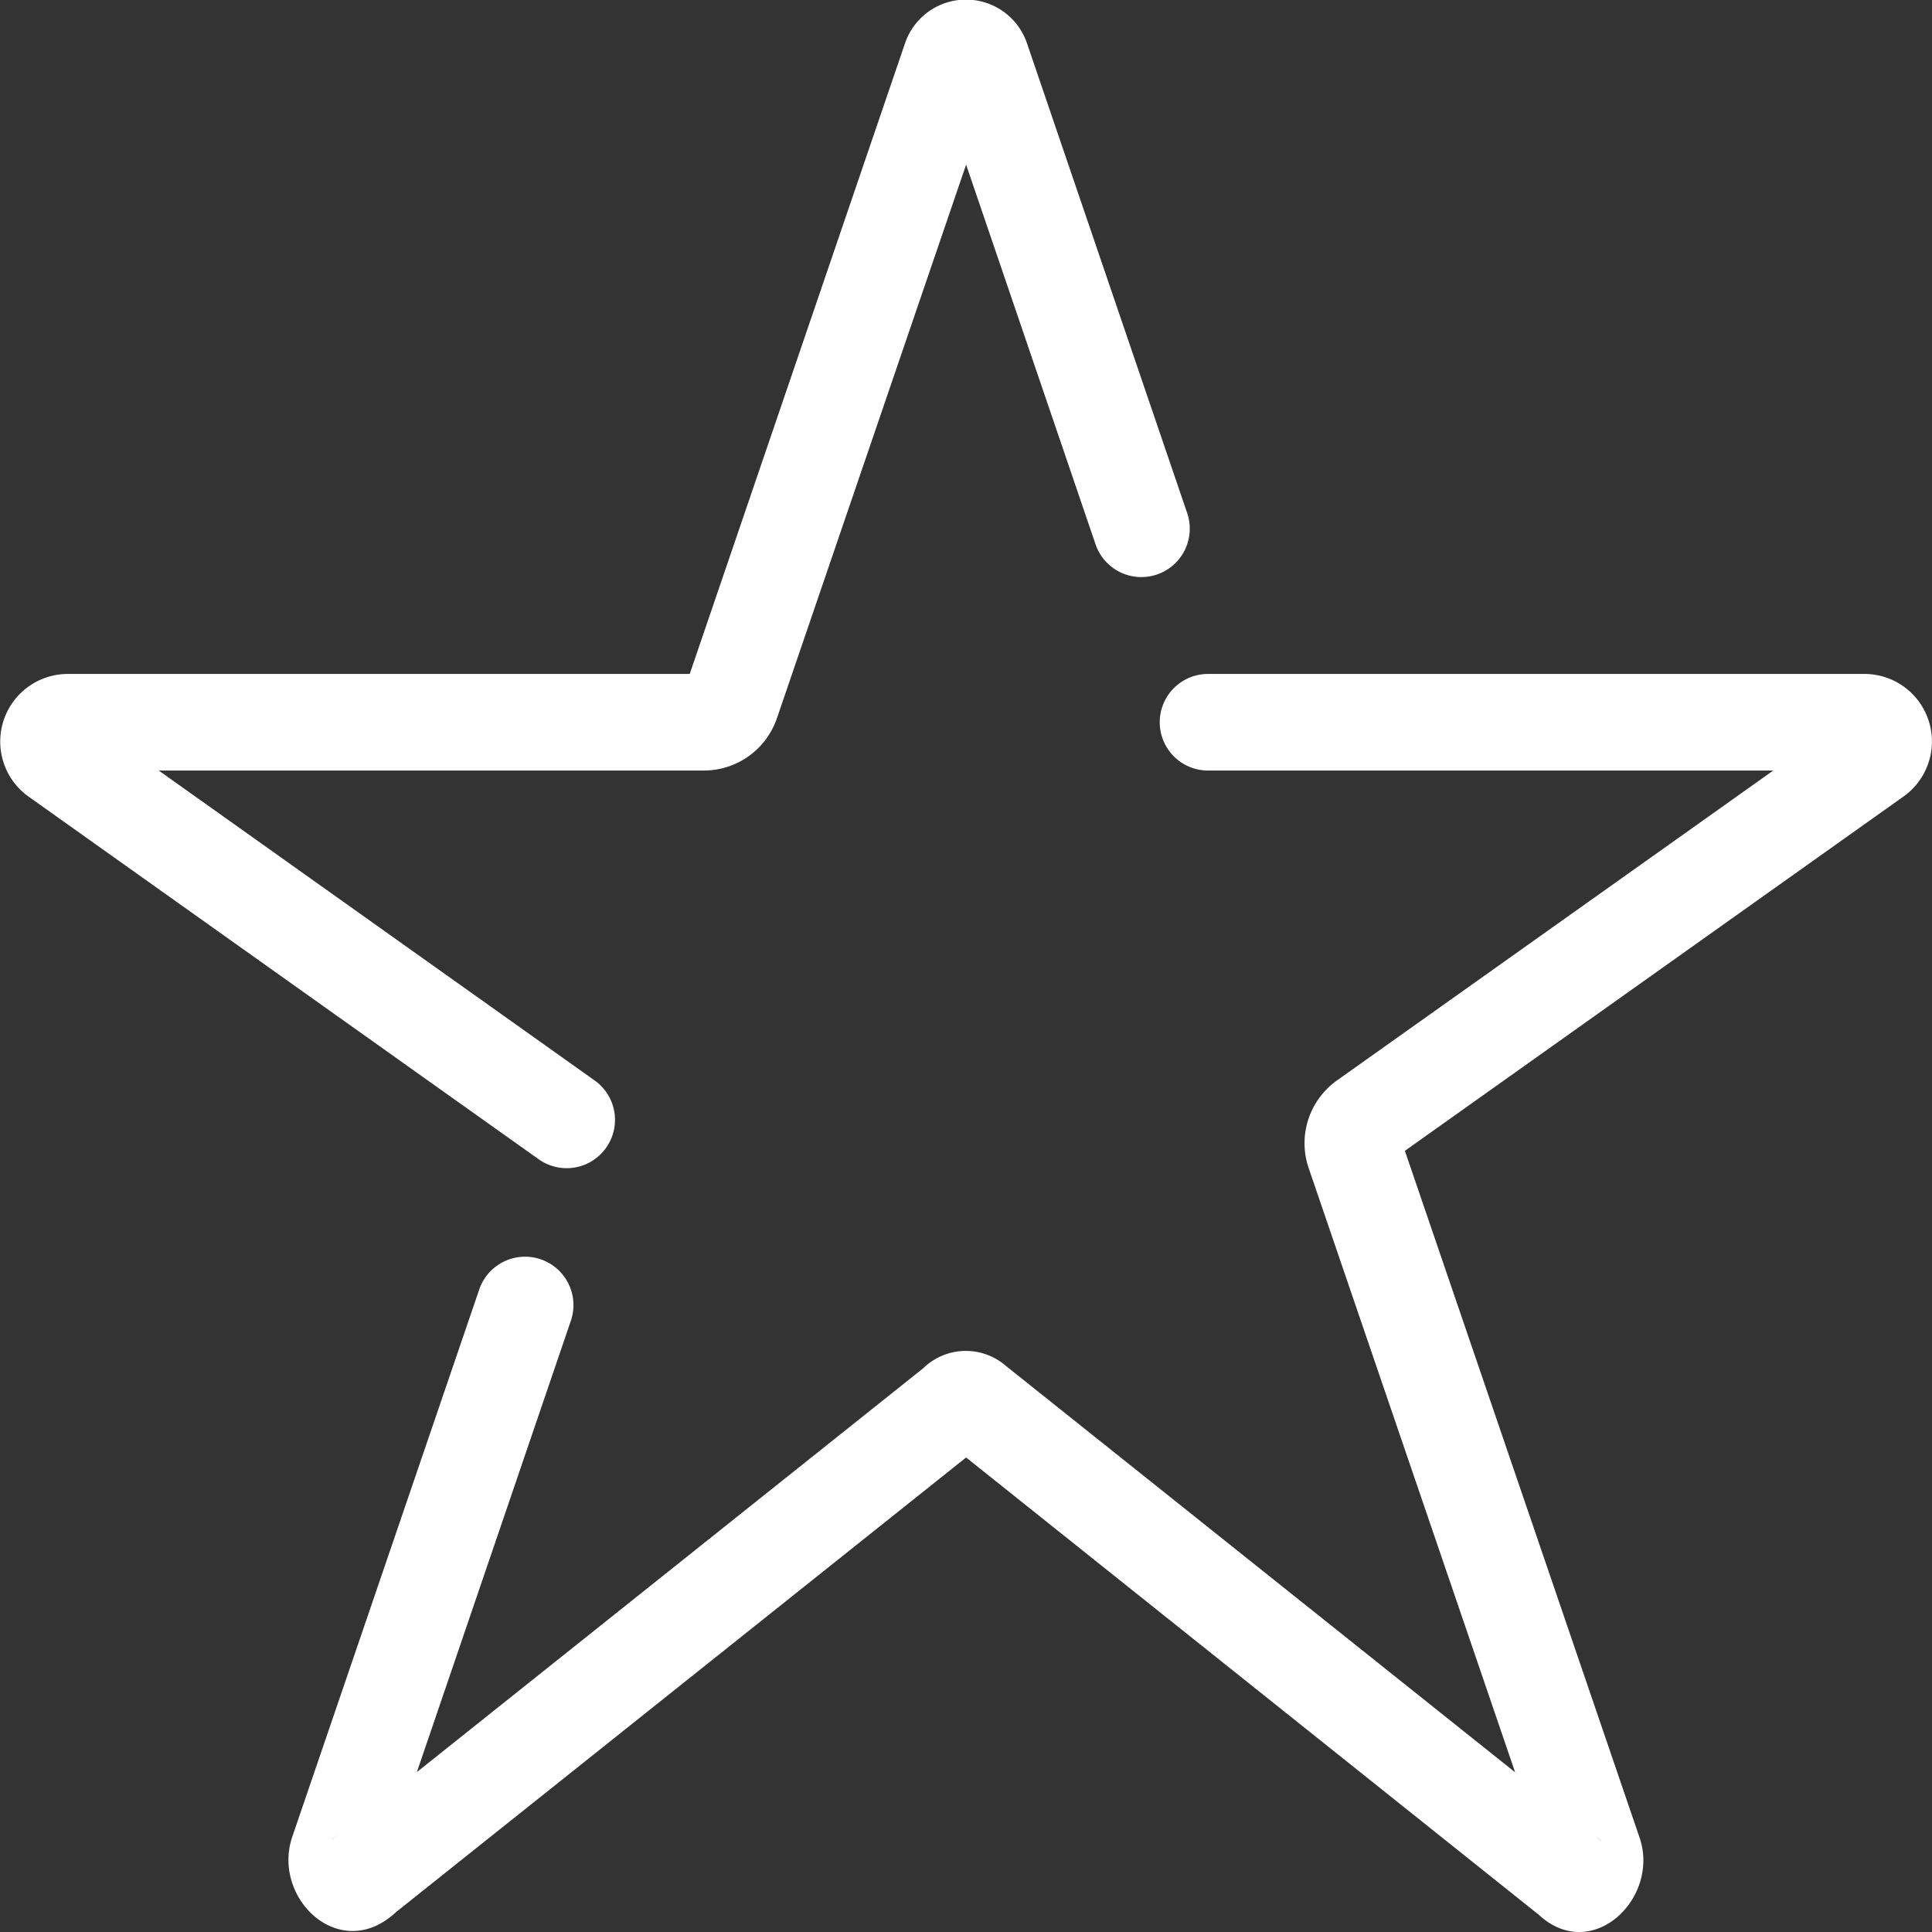
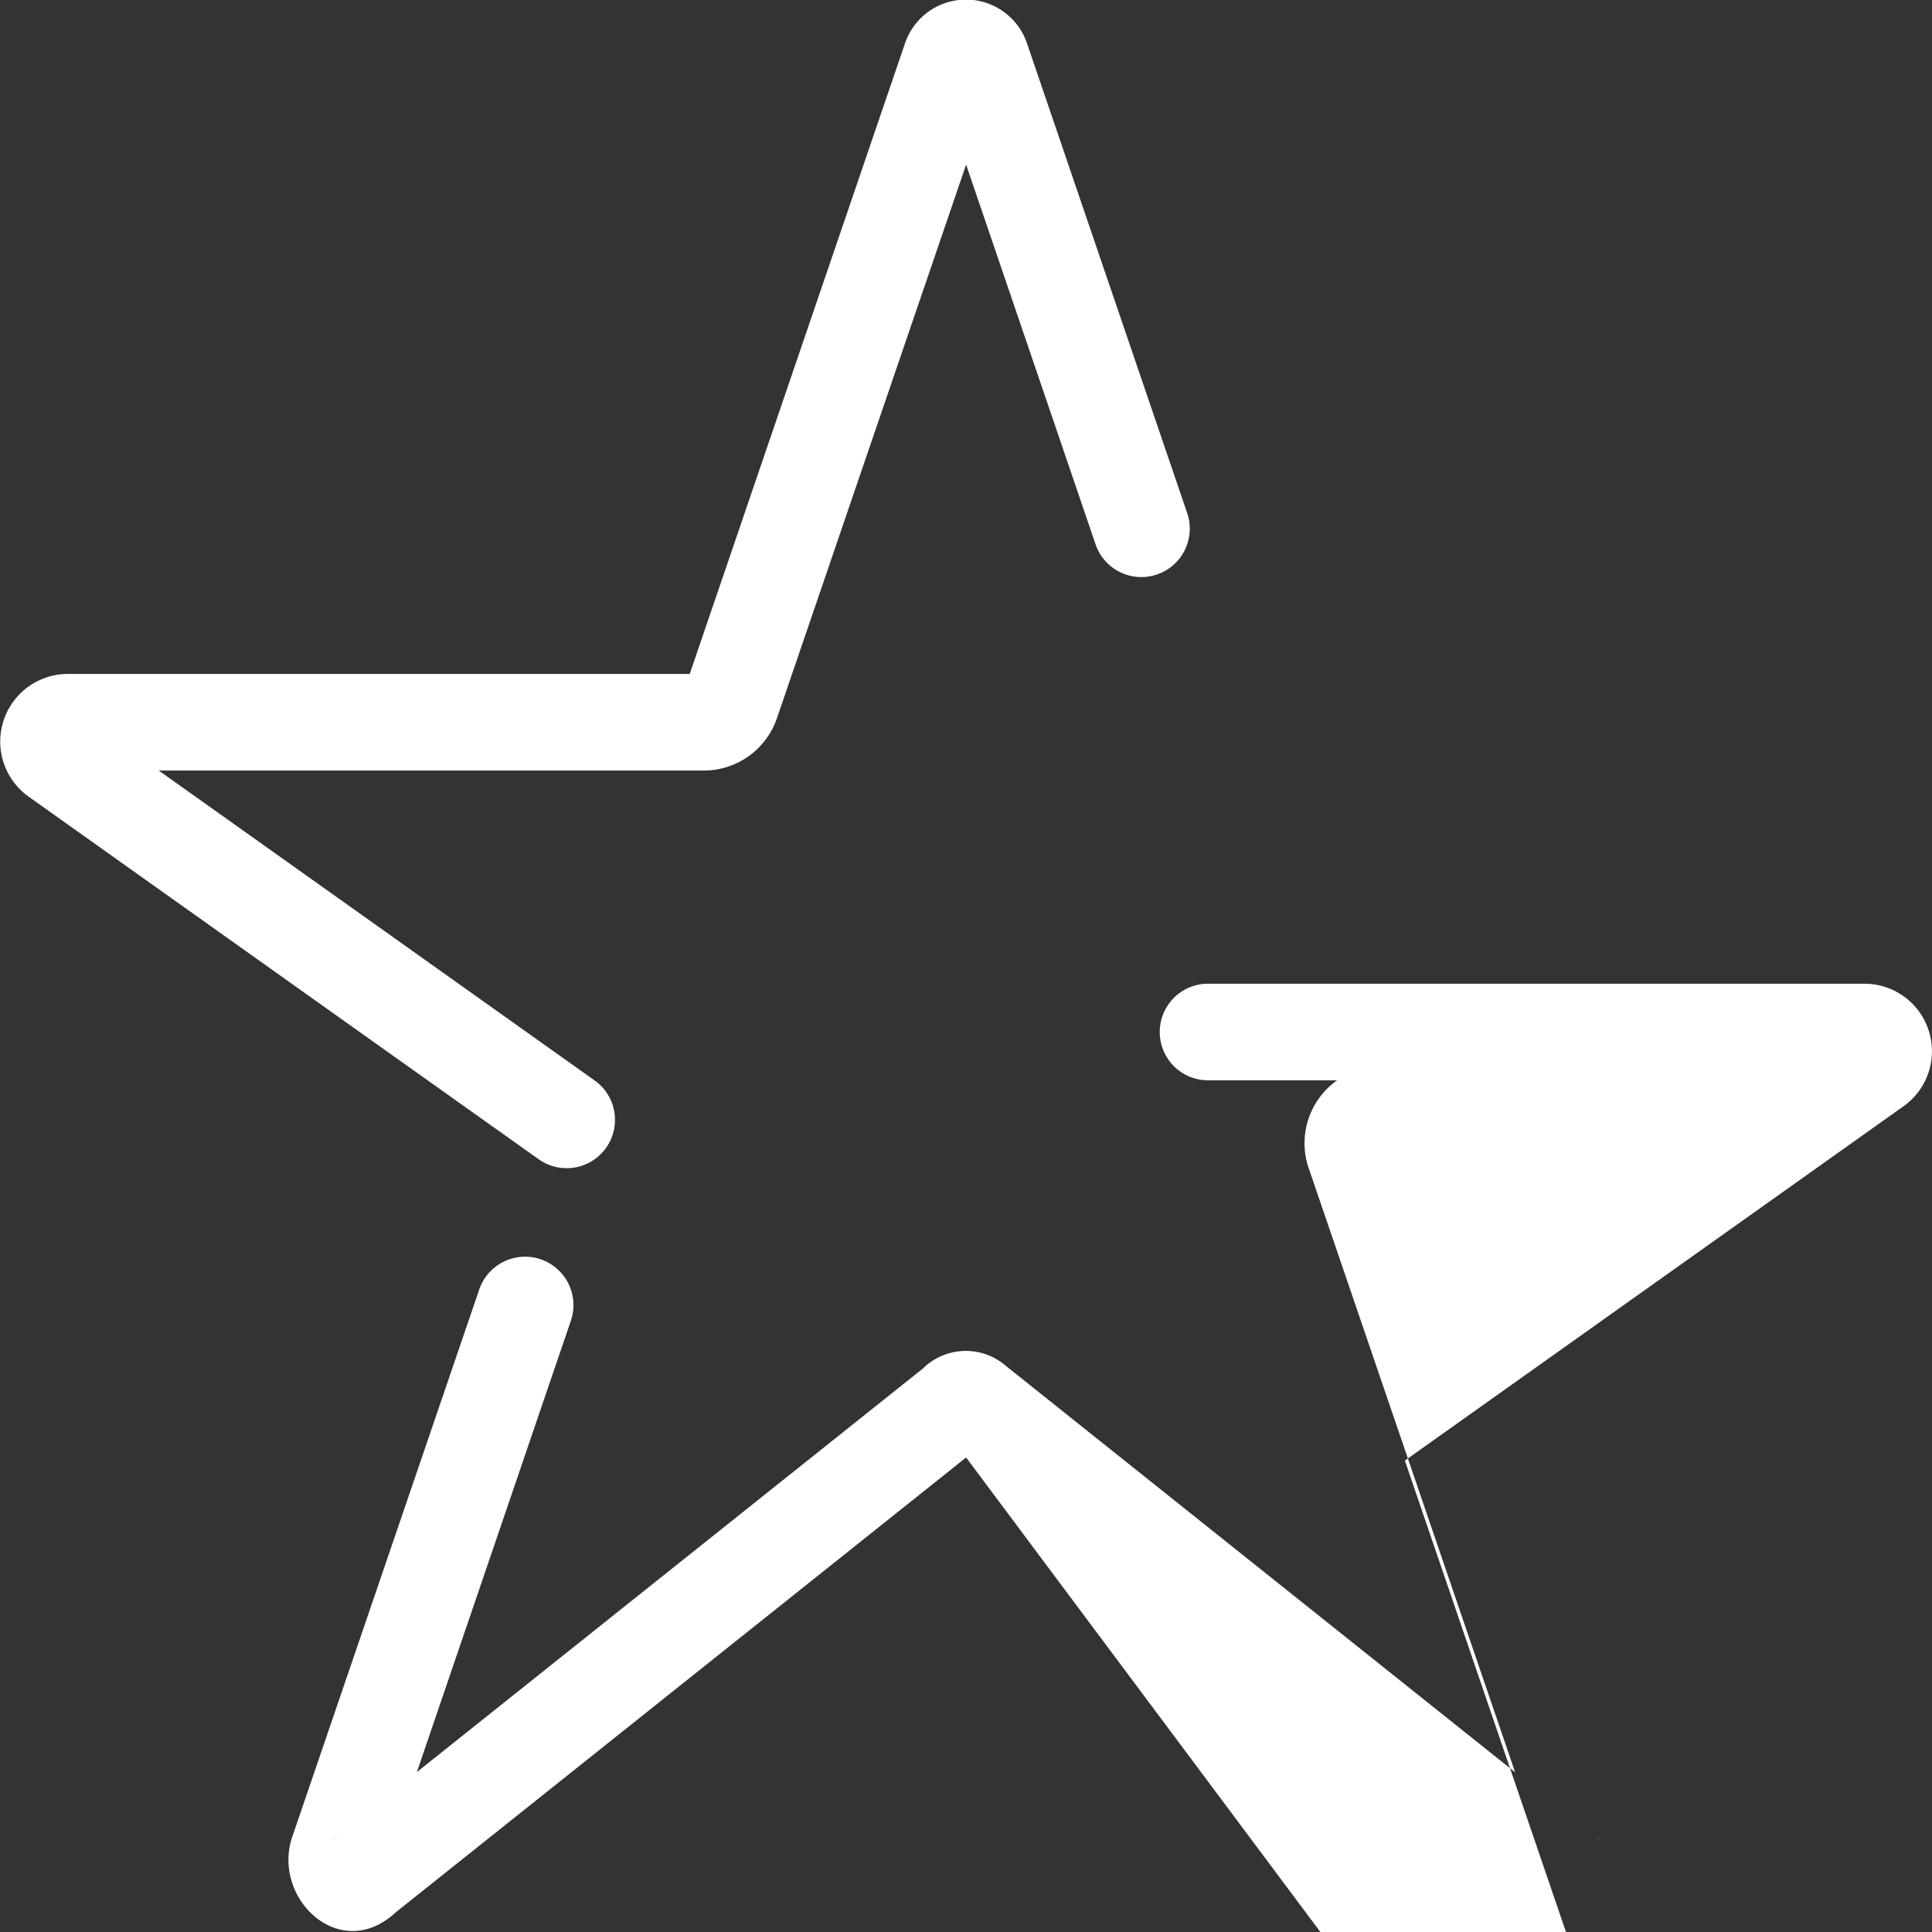
<svg xmlns="http://www.w3.org/2000/svg" width="18" height="18" viewBox="0 0 18 18">
  <rect x="0" y="0" width="18" height="18" fill="#333333" stroke="none" />
  <g id="icon-favourite" transform="translate(6832 3889)">
-     <rect id="Rectangle_1216" data-name="Rectangle 1216" width="18" height="18" transform="translate(-6832 -3889)" fill="none" />
-     <path id="star" d="M9.432.4,7.425,6.279H1.631a.63.63,0,0,0-.367,1.142L6.017,10.8a.45.45,0,1,0,.523-.733L2.478,7.179H7.555a.72.72,0,0,0,.683-.489L10,1.534l1.208,3.543a.451.451,0,0,0,.854-.29L10.566.4A.6.6,0,0,0,9.432.4ZM4.687,17.816c-.519.483-1.157-.129-.966-.7l1.745-5.108a.451.451,0,0,1,.854.29L4.883,16.51,9.6,12.748a.569.569,0,0,1,.771-.022l4.744,3.786-1.923-5.628a.717.717,0,0,1,.265-.819L17.52,7.179H12.254a.45.45,0,1,1,0-.9h6.112a.629.629,0,0,1,.366,1.143l-4.644,3.3,2.187,6.4c.191.565-.445,1.176-.94.717L10,13.579Zm-.59-.68.048-.038A.36.36,0,0,0,4.1,17.136Zm11.827.021a.431.431,0,0,0-.052-.041Z" transform="translate(-6832.999 -3889)" fill="#fff" fill-rule="evenodd" />
+     <path id="star" d="M9.432.4,7.425,6.279H1.631a.63.63,0,0,0-.367,1.142L6.017,10.8a.45.45,0,1,0,.523-.733L2.478,7.179H7.555a.72.72,0,0,0,.683-.489L10,1.534l1.208,3.543a.451.451,0,0,0,.854-.29L10.566.4A.6.6,0,0,0,9.432.4ZM4.687,17.816c-.519.483-1.157-.129-.966-.7l1.745-5.108a.451.451,0,0,1,.854.29L4.883,16.51,9.6,12.748a.569.569,0,0,1,.771-.022l4.744,3.786-1.923-5.628a.717.717,0,0,1,.265-.819H12.254a.45.45,0,1,1,0-.9h6.112a.629.629,0,0,1,.366,1.143l-4.644,3.3,2.187,6.4c.191.565-.445,1.176-.94.717L10,13.579Zm-.59-.68.048-.038A.36.36,0,0,0,4.1,17.136Zm11.827.021a.431.431,0,0,0-.052-.041Z" transform="translate(-6832.999 -3889)" fill="#fff" fill-rule="evenodd" />
  </g>
</svg>